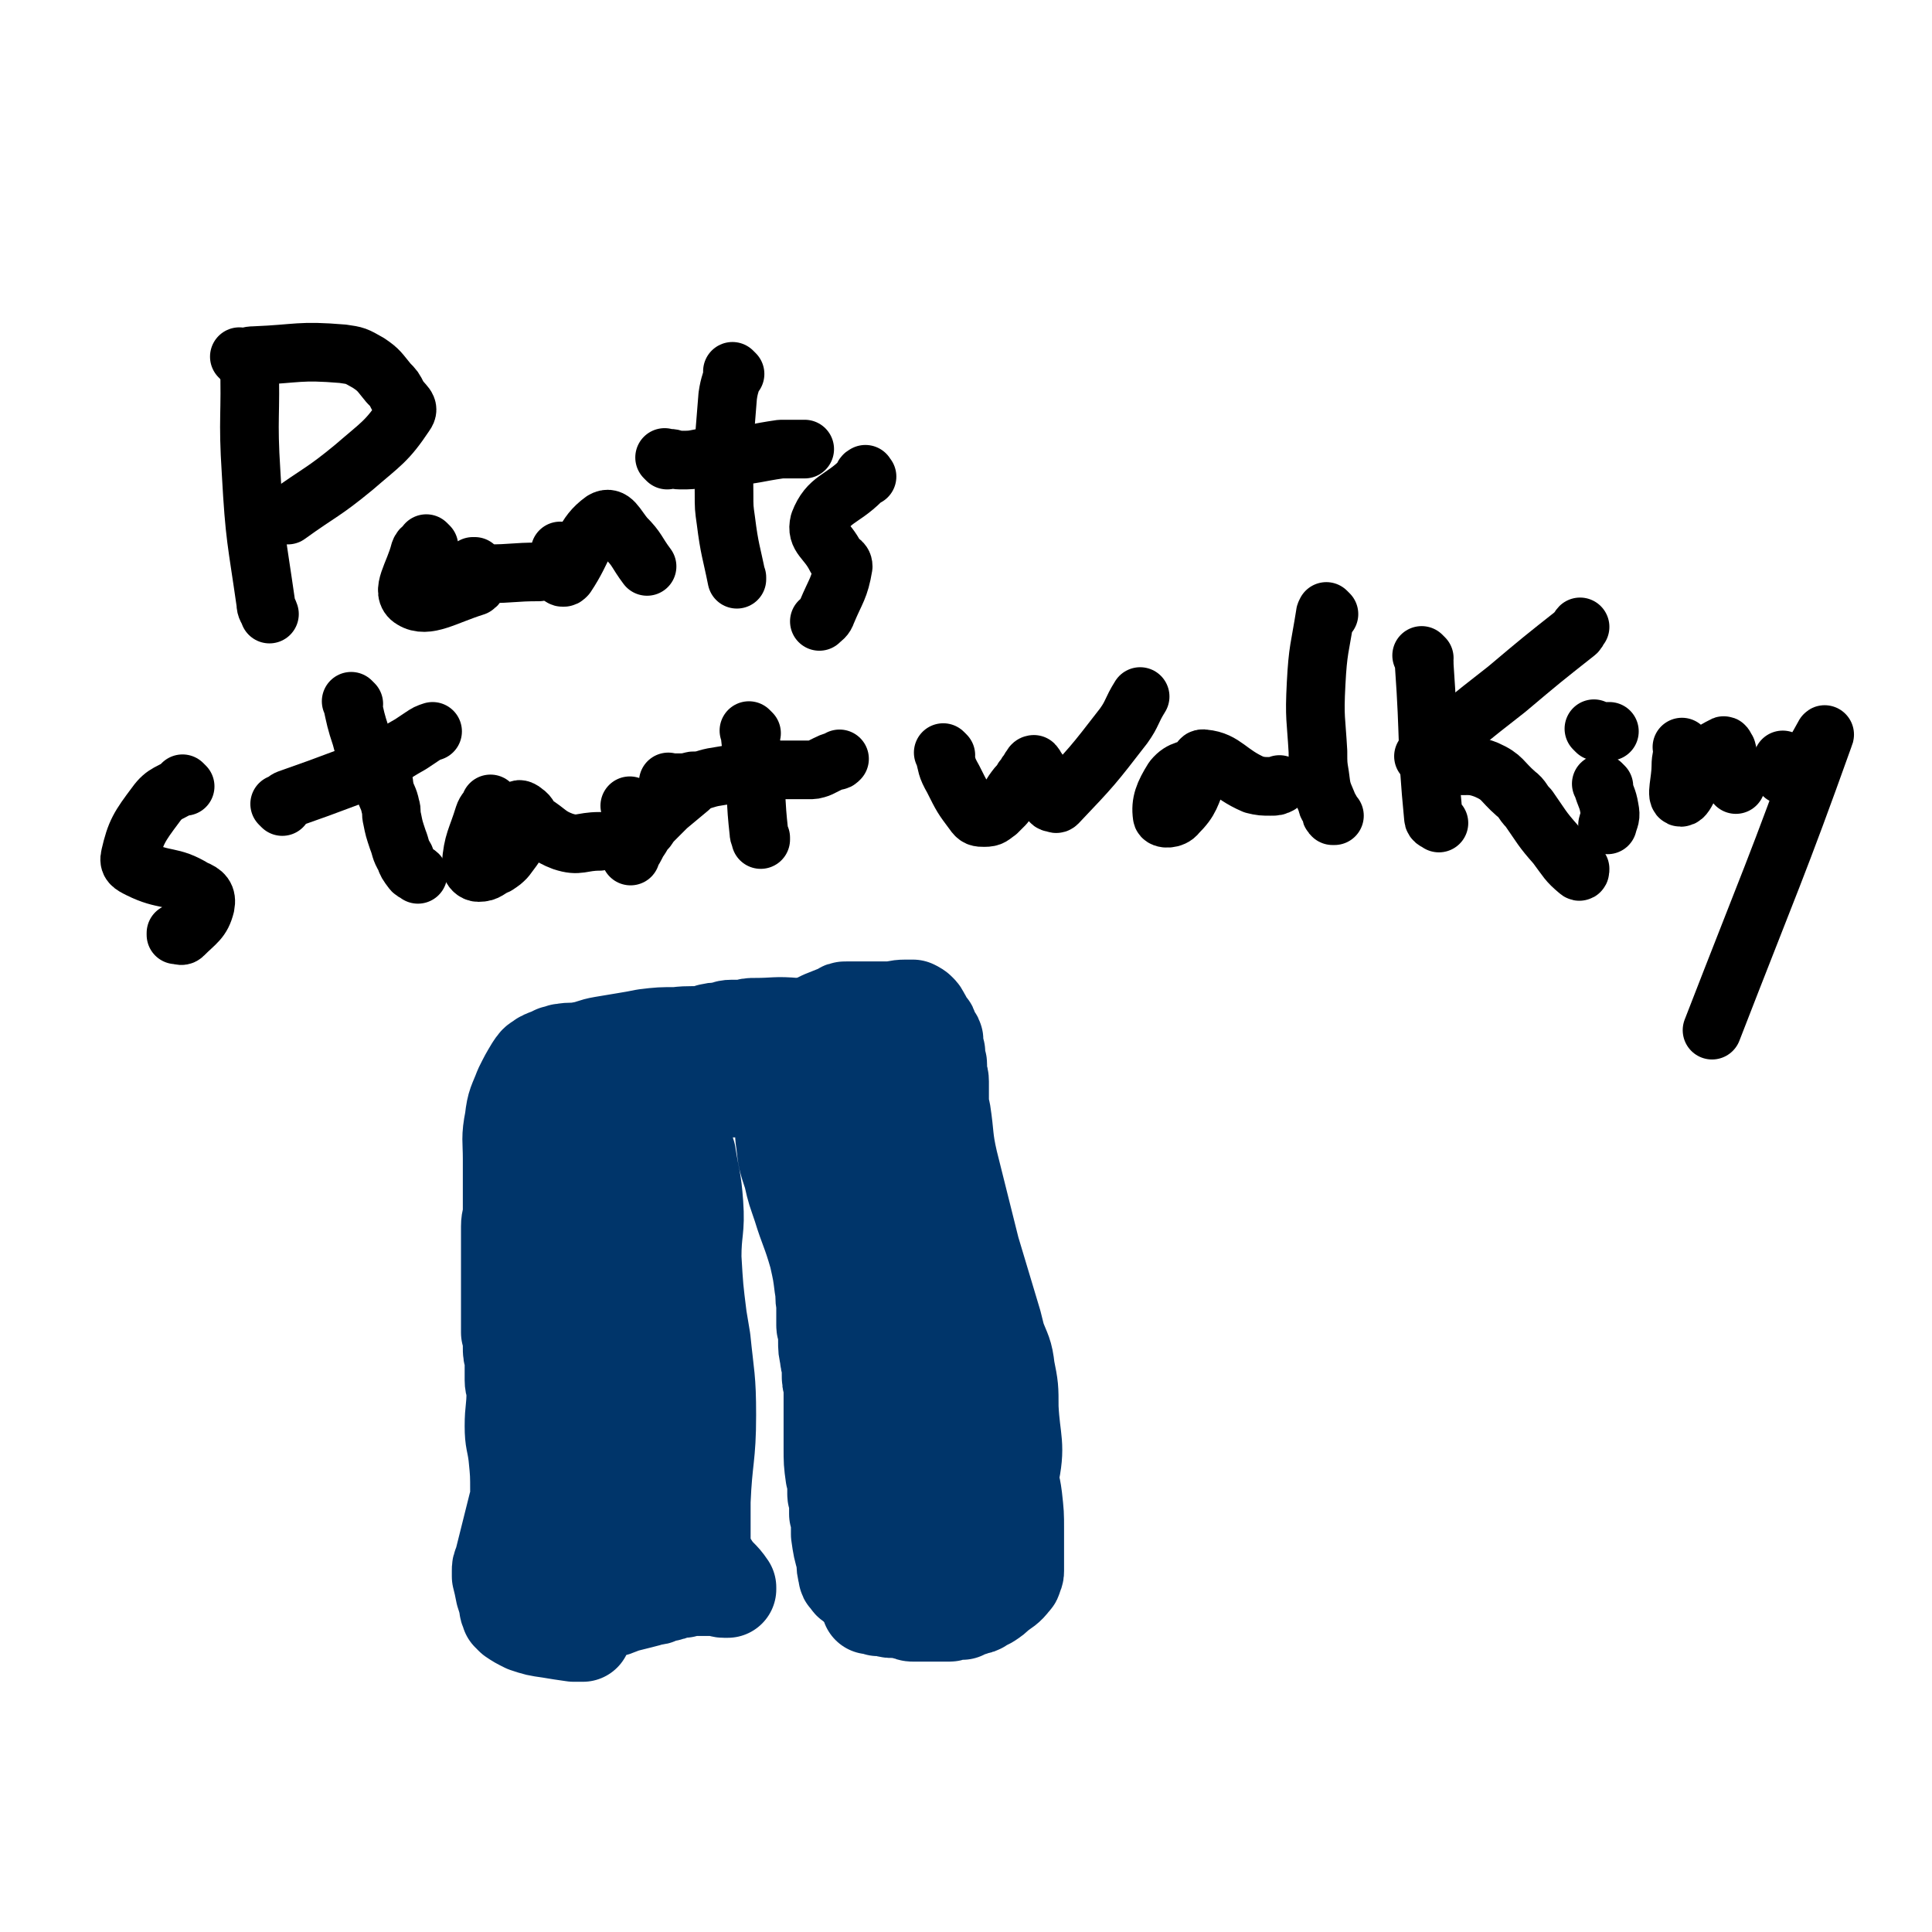
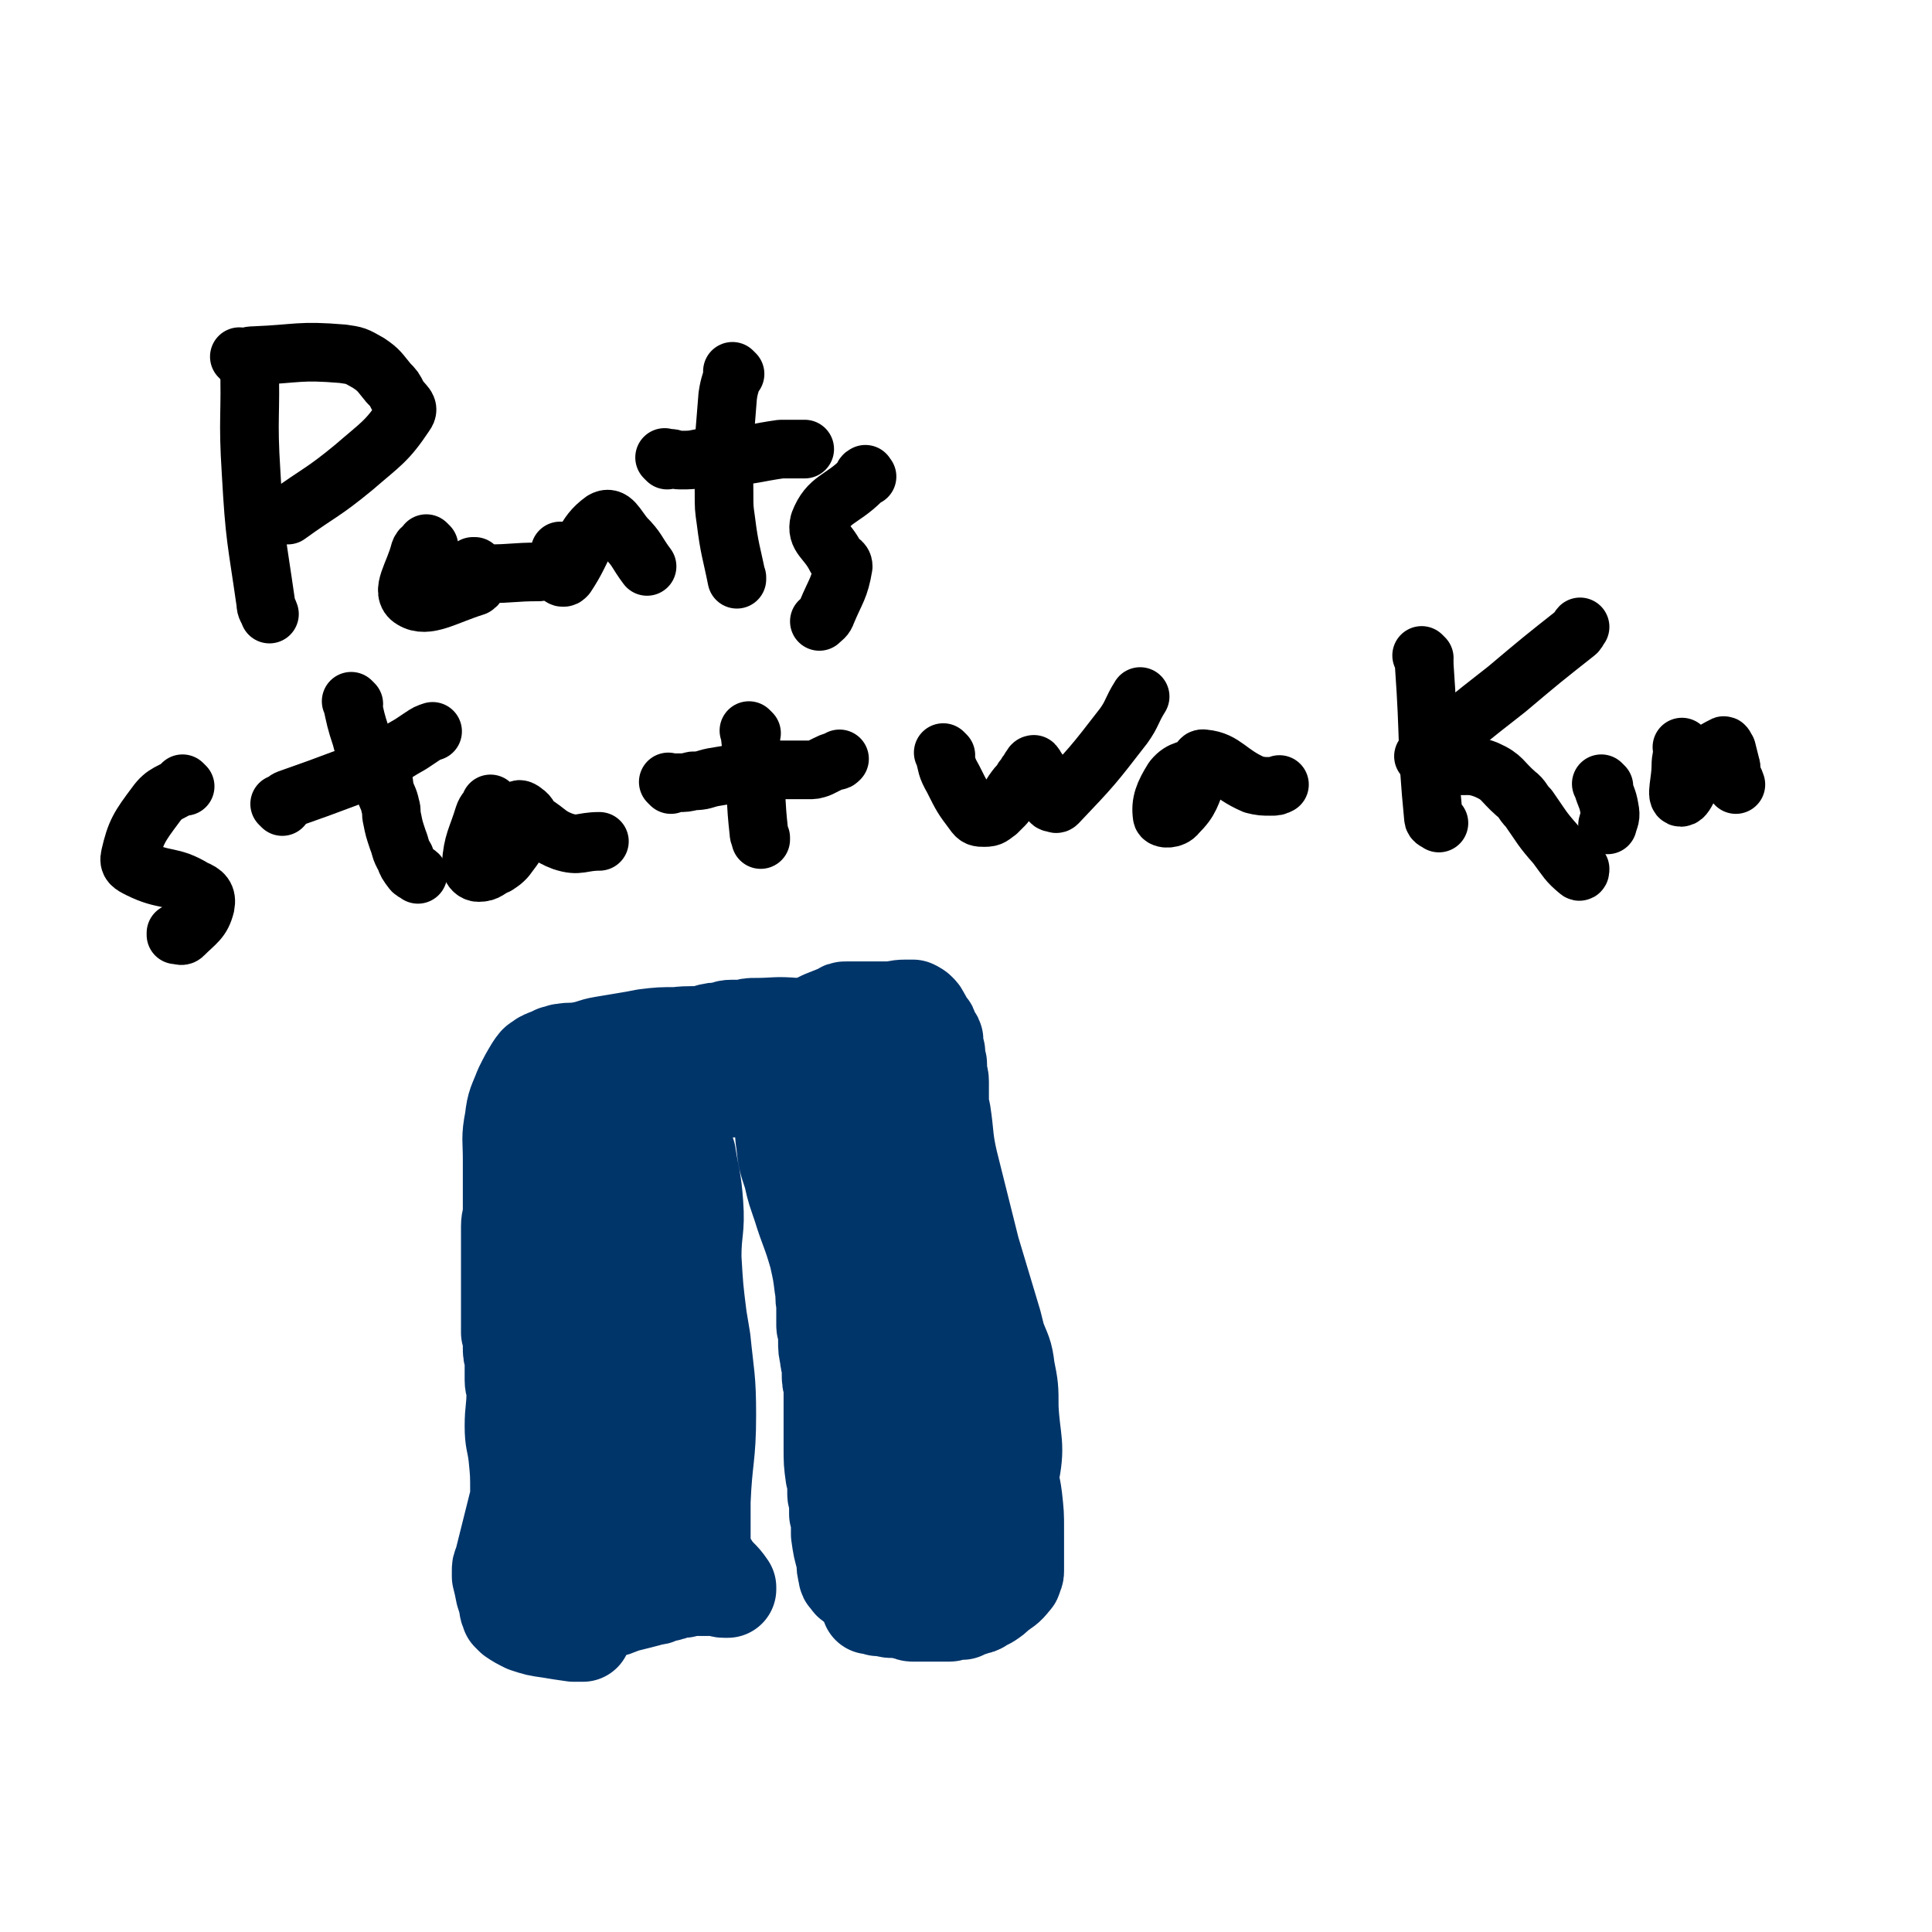
<svg xmlns="http://www.w3.org/2000/svg" viewBox="0 0 1054 1054" version="1.1">
  <g fill="none" stroke="#00356A" stroke-width="53" stroke-linecap="round" stroke-linejoin="round">
    <path d="M297,862c-1,-1 -1,-1 -1,-1 -1,-1 0,0 0,0 0,0 0,0 0,0 2,-2 2,-2 4,-4 11,-21 12,-20 22,-42 16,-36 18,-35 31,-73 7,-20 5,-21 9,-42 1,-4 0,-4 0,-8 0,-6 0,-6 0,-12 0,-3 -1,-3 -1,-5 0,-2 0,-2 0,-4 0,-3 0,-3 0,-7 0,-1 0,-1 0,-2 0,-1 0,-1 0,-2 1,-10 1,-10 2,-19 0,-6 0,-6 1,-12 1,-6 1,-6 2,-13 0,-3 0,-3 0,-6 0,-1 1,-1 1,-2 0,-1 0,-1 0,-2 0,0 0,0 0,0 0,0 0,0 1,0 0,0 0,0 0,0 " />
    <path d="M295,839c-1,-1 -1,-1 -1,-1 -1,-1 0,0 0,0 0,0 0,0 0,0 0,0 0,-1 0,0 -1,0 -1,0 -1,1 -1,1 -1,1 -3,3 0,0 -1,0 -1,1 0,0 0,1 0,1 1,1 1,2 3,2 10,2 10,1 21,2 18,1 18,1 36,2 5,0 5,0 9,0 3,0 3,0 7,0 4,0 4,0 8,0 2,0 2,0 5,-1 1,0 1,-1 2,-1 0,0 0,0 1,0 0,0 0,0 0,0 0,0 0,0 0,0 1,0 1,0 1,0 0,0 0,0 0,0 0,0 0,0 0,0 -1,-1 0,0 0,0 0,0 0,0 0,0 1,0 1,0 1,0 0,0 0,0 0,0 0,0 0,0 0,0 -1,-1 0,0 0,-1 0,0 0,0 0,0 0,-1 0,-1 0,-2 0,-13 0,-13 0,-26 1,-24 3,-24 3,-47 0,-20 -1,-21 -3,-41 -1,-6 -1,-6 -2,-12 -2,-16 -2,-16 -3,-33 0,-15 2,-15 1,-29 -1,-14 -2,-14 -4,-27 -1,-3 -1,-3 -2,-7 0,-1 0,-1 -1,-2 -1,-4 0,-4 -2,-7 -1,-1 -2,-4 -2,-2 -9,26 -8,28 -16,57 -2,7 -2,7 -4,14 -4,14 -4,14 -8,28 -1,6 -1,6 -2,13 -1,12 -1,12 -3,25 0,4 0,4 0,9 0,5 0,5 1,10 0,2 0,2 1,3 1,3 1,3 2,6 1,2 1,2 2,5 1,2 0,2 1,4 1,2 1,2 2,4 0,3 0,3 1,6 2,8 2,8 5,16 1,4 4,6 1,8 -7,3 -10,1 -21,0 -11,-1 -10,-3 -21,-6 -6,-2 -6,-2 -13,-3 0,0 -1,0 0,0 1,0 2,1 3,0 4,-4 4,-5 6,-11 9,-34 11,-34 17,-70 4,-27 1,-28 1,-55 0,-5 -1,-5 -2,-9 -1,-5 -1,-5 -3,-9 0,-2 0,-2 -1,-4 0,-2 0,-2 -1,-4 -1,-2 -1,-2 -1,-4 -1,-4 0,-4 -1,-7 -1,-4 -1,-4 -2,-9 -1,-2 0,-4 -1,-5 0,0 0,1 -1,3 -2,15 -2,15 -4,31 -4,27 -4,27 -9,54 -4,26 -5,26 -9,52 -1,12 -1,12 -1,24 0,8 1,8 2,17 1,6 1,6 2,13 0,2 1,2 1,4 0,1 0,1 0,3 0,2 0,2 0,4 0,1 0,1 0,2 0,2 0,2 0,4 0,1 0,1 -1,2 0,2 0,2 -1,5 0,2 0,2 0,4 0,1 -1,1 -1,2 0,1 0,1 0,2 0,0 0,0 0,0 0,0 0,-1 0,0 -1,0 -1,0 -1,1 0,0 0,0 0,0 0,1 0,1 0,1 0,0 0,0 0,0 0,3 0,3 0,5 0,2 -1,2 -1,4 1,3 1,3 4,6 3,3 3,3 7,6 5,3 5,4 11,5 10,1 10,1 20,0 6,0 6,-1 12,-3 4,-1 4,-1 8,-2 4,-1 4,-1 7,-2 2,0 2,0 4,-1 2,-1 2,-1 3,-1 2,0 2,0 3,-1 2,0 2,-1 5,-1 1,0 1,0 2,0 1,0 1,-1 3,-1 1,0 1,0 2,0 1,0 1,0 2,0 1,0 1,0 2,0 2,0 2,0 5,0 2,0 2,0 5,0 1,0 1,1 3,1 0,0 1,0 1,0 1,0 1,0 1,0 0,0 0,0 0,-1 -4,-6 -5,-5 -9,-11 -8,-13 -8,-13 -17,-26 -13,-18 -14,-18 -26,-36 -3,-5 -2,-6 -4,-12 -1,-5 -1,-5 -2,-9 -2,-24 -3,-24 -3,-48 0,-20 0,-20 2,-40 0,-11 1,-11 2,-22 0,-5 0,-5 1,-10 0,-1 0,-1 0,-3 0,-1 0,-1 -1,-2 0,-1 0,-1 0,-2 0,-3 0,-3 0,-6 0,-2 0,-2 0,-4 0,-4 0,-4 0,-8 0,-2 0,-2 0,-4 0,-3 0,-3 0,-5 0,-2 1,-2 1,-4 1,-5 1,-5 2,-9 0,-2 0,-2 0,-4 0,-2 0,-2 0,-3 0,-3 1,-3 1,-5 0,-1 1,-3 0,-3 -4,1 -5,3 -10,6 -3,2 -4,1 -7,3 -2,1 -2,1 -4,2 -3,0 -3,0 -5,1 -5,1 -5,2 -10,4 -2,1 -2,1 -4,2 -2,0 -2,0 -4,1 -1,0 -1,0 -2,1 0,0 0,0 -1,0 0,0 0,1 -1,1 0,0 0,0 -1,0 0,0 0,0 0,0 0,0 1,0 1,0 0,0 0,0 1,0 1,0 1,-1 2,-1 5,-2 5,-2 10,-4 12,-3 12,-4 23,-7 10,-2 10,-2 20,-4 3,0 4,0 7,0 2,0 2,-1 4,-1 1,0 1,0 2,0 1,0 1,-1 2,-1 0,0 0,0 0,0 1,0 1,0 1,0 0,0 0,0 1,0 0,0 0,0 0,0 1,0 1,0 1,0 0,0 0,0 0,0 1,0 1,0 1,0 0,0 0,0 0,0 1,0 1,0 1,0 4,0 4,0 8,0 3,0 3,0 6,0 2,0 2,0 4,0 3,0 3,1 6,1 3,0 4,0 7,0 2,0 2,0 3,0 1,0 1,0 2,0 0,0 0,0 1,0 1,0 1,0 2,0 2,0 2,0 4,0 0,0 0,0 1,0 1,0 1,0 2,0 1,0 1,0 2,0 0,0 0,0 0,0 1,0 1,0 1,0 1,0 1,0 2,0 1,0 1,1 2,1 0,0 0,0 0,0 0,0 0,0 1,0 0,0 0,0 0,0 0,0 0,0 0,0 0,0 0,0 0,0 -1,-1 0,0 0,0 0,0 0,0 0,0 0,0 0,0 0,0 -1,-1 0,0 0,0 0,0 0,0 0,0 0,0 0,0 0,0 -1,-1 0,0 0,0 0,1 0,1 0,3 0,1 0,1 0,2 0,5 1,5 1,10 1,7 0,7 1,13 1,9 1,9 4,18 2,9 2,8 5,17 4,13 5,13 9,27 2,9 2,9 3,17 1,5 0,5 1,9 0,3 0,3 0,5 0,4 0,4 0,7 0,2 1,2 1,4 0,2 0,2 0,4 0,5 0,5 1,9 0,2 0,2 1,5 0,2 0,2 0,4 0,4 0,4 1,7 0,2 0,2 0,4 0,6 0,6 0,13 0,8 0,8 0,17 0,7 0,8 1,15 0,1 1,1 1,3 0,4 0,4 0,7 0,2 1,2 1,4 0,3 0,3 0,7 0,1 1,1 1,3 0,3 0,3 0,6 0,1 0,1 0,2 1,7 1,7 3,14 0,4 0,4 1,8 0,1 0,1 1,2 1,1 1,2 2,2 7,1 7,0 15,0 8,-1 8,-1 16,-2 1,0 1,0 3,-1 1,0 1,0 2,0 1,0 1,0 3,-1 1,0 1,0 3,-1 0,0 0,0 1,-1 2,0 2,0 4,-1 4,-2 4,-3 8,-6 2,-1 2,-1 4,-2 1,0 1,0 2,-1 0,-2 0,-2 0,-5 -1,-12 -1,-12 -4,-23 -2,-11 -2,-11 -6,-22 0,-3 -1,-3 -2,-6 -2,-5 -2,-5 -3,-11 -1,-9 -1,-9 -2,-18 -1,-9 -1,-10 -3,-19 -1,-5 -1,-5 -3,-10 0,-2 0,-2 -1,-5 -1,-5 -1,-5 -2,-10 0,-3 0,-3 -1,-6 0,-3 0,-3 -1,-6 -1,-3 -1,-3 -2,-7 -1,-6 -1,-6 -2,-12 0,-2 -1,-2 -1,-5 0,-2 0,-2 0,-4 0,-2 -1,-2 -1,-4 -1,-4 0,-4 -1,-7 0,-2 -1,-2 -1,-4 -1,-5 0,-5 -1,-9 -1,-8 -1,-8 -3,-15 -1,-6 0,-6 -2,-12 -2,-7 -2,-6 -4,-13 -1,-2 -1,-2 -2,-5 -2,-8 -1,-9 -4,-18 0,-2 0,-2 -2,-4 -1,-1 -1,-1 -2,-2 -1,0 -1,0 -2,0 0,0 0,0 -1,0 -1,0 -1,-1 -2,-1 -2,0 -2,1 -5,2 -2,1 -2,1 -4,2 0,0 0,1 0,1 0,0 -1,0 -1,0 0,0 0,1 0,1 0,1 -1,1 -1,2 0,2 0,2 -1,3 0,3 0,3 0,6 0,2 0,2 0,4 0,1 0,1 0,3 0,3 0,3 1,5 0,6 0,6 1,13 0,3 0,3 0,6 0,3 1,3 1,6 0,2 0,2 0,5 0,3 0,3 0,7 1,9 2,9 4,18 3,15 2,15 7,29 5,18 6,17 12,35 2,6 1,6 3,13 2,12 2,12 5,24 2,9 3,9 5,18 1,7 1,7 2,13 1,5 1,5 2,9 0,2 0,2 0,3 1,5 0,6 1,11 1,4 2,4 3,8 1,1 1,1 1,3 0,0 0,1 0,1 0,0 0,0 0,0 0,0 -1,0 0,0 0,-2 1,-2 2,-3 1,-4 0,-4 1,-8 0,-6 1,-6 1,-11 1,-11 1,-11 1,-21 0,-6 0,-6 -1,-12 0,-7 -1,-7 -2,-13 -1,-8 0,-8 -2,-16 -2,-13 -2,-13 -5,-25 -5,-27 -5,-27 -11,-53 -4,-20 -5,-20 -9,-40 -3,-16 -2,-16 -4,-32 -1,-8 -1,-8 -2,-16 0,-3 -1,-3 -1,-7 0,-1 0,-1 0,-3 0,0 0,-1 0,-1 0,-1 0,0 -1,-1 0,0 0,0 -1,-1 0,0 0,0 -1,-1 -1,0 -1,-1 -2,-1 -6,-3 -6,-3 -12,-5 -9,-3 -9,-4 -18,-5 -11,-1 -11,0 -22,0 -3,0 -3,0 -6,1 -2,0 -2,0 -4,0 -2,0 -2,0 -3,0 -3,0 -3,1 -5,1 -3,1 -3,0 -6,1 -2,0 -1,1 -3,1 -8,1 -8,0 -16,1 -8,0 -9,0 -17,1 -5,1 -5,1 -11,2 -6,1 -6,1 -12,2 -6,1 -6,2 -12,3 -5,1 -5,0 -10,1 -1,0 -1,0 -2,1 -1,0 -1,0 -2,0 -2,1 -2,1 -4,2 -1,0 -1,0 -2,1 -1,0 -1,0 -2,1 -2,1 -2,1 -4,4 -3,5 -3,5 -6,11 -3,8 -4,8 -5,17 -2,10 -1,11 -1,21 0,5 0,5 0,10 0,5 0,5 0,11 0,4 0,4 0,9 0,3 -1,3 -1,7 0,1 0,1 0,2 0,1 0,1 0,2 0,4 0,4 0,9 0,6 0,6 0,12 0,7 0,7 0,14 0,2 0,2 0,4 0,3 0,3 0,5 0,2 0,2 0,5 0,2 0,2 0,5 0,1 1,1 1,3 0,2 0,2 0,5 0,3 0,3 1,6 0,3 0,3 0,6 0,3 0,3 0,6 0,3 1,3 1,6 0,10 -1,10 -1,19 0,8 1,8 2,16 1,10 1,10 1,20 0,4 0,4 -1,7 -3,12 -3,12 -6,24 -1,4 -1,4 -2,8 -1,2 -1,2 -1,4 0,0 0,1 0,1 0,1 0,1 0,2 1,4 1,4 2,9 1,3 1,3 2,7 0,0 0,0 0,1 0,1 1,1 1,1 0,0 0,0 0,0 0,1 0,1 0,1 0,0 0,0 0,0 0,0 0,0 0,1 0,0 1,0 1,1 0,0 0,0 1,1 3,2 3,2 7,4 6,2 6,2 13,3 6,1 6,1 13,2 2,0 3,0 5,0 0,0 0,0 0,0 " />
    <path d="M499,570c-1,-1 -1,-1 -1,-1 -1,-1 0,0 0,0 0,0 0,0 0,0 0,0 0,-1 0,0 -1,0 0,1 0,3 1,6 1,6 2,12 0,2 0,2 0,3 1,5 1,5 3,9 0,3 1,2 2,5 1,3 0,3 1,6 3,16 3,16 6,33 2,11 1,11 4,22 2,14 2,14 6,28 1,5 1,5 3,10 1,2 0,2 1,4 1,4 1,4 3,8 0,2 0,2 1,3 1,2 1,2 2,3 0,2 0,2 1,4 1,3 2,3 3,6 0,2 0,2 0,4 0,2 1,2 1,4 0,3 0,3 1,5 1,5 1,5 2,9 2,8 2,8 4,15 2,9 2,9 3,17 2,10 1,10 3,19 1,8 2,8 3,16 1,9 1,9 1,17 0,3 0,3 0,5 0,1 0,1 0,3 0,1 0,1 0,3 0,1 0,1 0,2 0,1 0,1 0,3 0,0 0,0 0,1 0,1 0,1 0,2 0,1 0,1 0,2 0,0 0,0 0,1 0,0 0,0 0,1 0,0 0,0 0,0 0,1 0,1 -1,3 0,1 0,1 -1,2 -3,4 -4,4 -8,7 -2,2 -2,2 -5,4 -2,1 -2,1 -4,2 -1,1 -1,1 -3,1 -1,0 -1,0 -2,1 -1,0 -1,0 -3,1 0,0 0,0 -1,0 0,0 0,0 -1,1 0,0 0,0 -1,0 -2,0 -2,0 -3,0 -2,0 -2,1 -3,1 -1,0 -1,0 -2,0 -5,0 -5,0 -11,0 -2,0 -2,0 -4,0 -1,0 -1,0 -3,0 -2,0 -2,-1 -4,-1 -3,-1 -3,-1 -7,-1 -2,0 -2,0 -4,-1 -1,0 -1,0 -2,0 0,0 0,0 -1,0 0,0 -1,0 -1,0 -1,0 0,-1 -1,-1 0,0 0,0 -1,0 0,0 0,0 -1,0 0,0 0,0 0,0 0,0 0,0 -1,0 0,0 0,0 0,0 0,0 0,0 0,0 0,0 -1,0 0,0 0,-1 0,-1 1,-2 8,-7 8,-8 17,-14 10,-7 10,-7 20,-13 12,-8 15,-5 24,-15 10,-10 11,-12 14,-26 4,-18 1,-19 0,-38 0,-11 0,-11 -2,-21 -1,-9 -2,-9 -5,-17 -1,-4 -1,-4 -2,-8 -6,-20 -6,-20 -12,-40 -6,-24 -6,-24 -12,-48 -3,-13 -2,-14 -4,-27 -1,-4 -1,-4 -1,-8 0,-5 0,-5 0,-9 0,-3 -1,-3 -1,-5 0,-2 0,-2 0,-4 0,-1 0,-1 -1,-3 0,-2 0,-2 0,-4 0,0 0,0 -1,-1 0,0 0,0 0,-1 0,-1 0,-1 0,-2 0,-1 0,-1 0,-2 0,-1 0,-1 -1,-2 -1,-2 -1,-2 -2,-4 0,-1 0,-1 -1,-2 -2,-2 -1,-2 -3,-5 -1,-2 -1,-2 -2,-3 -1,-1 -1,-1 -3,-2 -2,0 -2,0 -4,0 -5,0 -5,1 -10,1 -7,0 -7,0 -14,0 -3,0 -3,0 -6,0 0,0 0,0 -1,0 0,0 -1,0 -1,0 -2,0 -2,0 -3,1 -5,2 -5,2 -10,4 -4,2 -4,2 -8,4 -1,1 -1,1 -2,2 0,0 0,0 -1,0 0,0 0,0 0,0 -1,0 -1,1 -2,1 0,0 0,0 -1,0 0,0 0,1 -1,1 0,0 0,0 -1,0 0,0 0,0 -1,1 0,0 0,0 -1,0 0,0 0,1 -1,1 0,0 0,0 -1,0 0,0 0,0 0,0 -1,0 0,1 -1,1 0,0 0,0 0,0 -1,1 -1,1 -2,1 -1,0 -1,0 -3,0 -3,0 -3,1 -7,1 -1,0 -1,0 -2,0 -2,0 -2,0 -5,0 -3,0 -3,1 -6,1 -3,1 -3,0 -6,1 -1,0 -1,1 -3,1 -2,1 -2,0 -4,1 -3,1 -3,1 -6,2 -2,0 -2,0 -4,1 0,0 0,0 -1,0 " />
  </g>
  <g fill="none" stroke="#000000" stroke-width="32" stroke-linecap="round" stroke-linejoin="round">
    <path d="M136,197c-1,-1 -1,-1 -1,-1 -1,-1 0,0 0,0 0,0 1,0 1,1 1,30 -1,30 1,61 2,36 3,36 8,71 0,3 1,3 2,6 " />
    <path d="M132,196c-1,-1 -1,-1 -1,-1 -1,-1 0,0 0,0 0,0 0,0 0,0 4,0 4,-1 8,-1 24,-1 24,-3 48,-1 7,1 7,1 14,5 6,4 6,5 11,11 3,3 3,3 5,7 3,5 7,6 4,10 -10,15 -13,16 -28,29 -17,14 -18,13 -36,26 " />
    <path d="M234,298c-1,-1 -1,-1 -1,-1 -1,-1 0,0 0,0 -1,2 -3,1 -4,4 -3,12 -11,22 -4,26 8,5 18,-2 34,-7 2,-1 1,-3 1,-6 0,-1 0,-1 -1,-3 0,-1 0,-1 -1,-2 0,0 1,0 1,0 1,1 1,1 3,2 2,1 2,2 4,2 14,0 14,-1 28,-1 " />
    <path d="M307,302c-1,-1 -1,-1 -1,-1 -1,-1 0,0 0,0 0,0 0,0 0,0 0,1 0,1 0,2 0,2 -1,2 -1,3 0,2 0,2 0,4 0,2 0,2 1,3 0,1 0,2 1,2 1,0 1,0 2,-1 10,-15 9,-22 20,-30 5,-3 7,3 12,9 7,7 6,8 12,16 " />
    <path d="M401,204c-1,-1 -1,-1 -1,-1 -1,-1 0,0 0,0 0,0 0,0 0,0 -1,6 -2,6 -3,13 -1,12 -1,12 -2,25 -1,14 0,14 0,28 0,8 0,8 1,15 2,16 3,17 6,32 0,0 0,0 0,-1 " />
    <path d="M364,251c-1,-1 -1,-1 -1,-1 -1,-1 0,0 0,0 0,0 0,0 0,0 1,0 1,0 2,0 3,0 3,1 6,1 6,0 6,0 11,-1 8,0 8,0 16,-1 14,-1 14,-2 28,-4 6,0 6,0 13,0 " />
    <path d="M473,260c-1,-1 -1,-2 -1,-1 -1,0 -1,1 -2,3 -11,11 -18,10 -23,23 -2,8 4,9 9,19 1,2 4,2 4,5 -2,12 -4,13 -9,25 -1,3 -2,3 -4,5 " />
    <path d="M193,384c-1,-1 -1,-1 -1,-1 -1,-1 0,0 0,0 0,0 0,0 0,0 2,9 2,10 5,19 2,8 3,8 7,16 1,3 2,3 4,6 2,3 1,3 2,7 1,4 2,4 3,9 1,3 0,3 1,7 1,5 1,5 3,11 2,5 1,5 4,10 1,3 1,3 4,7 1,1 2,1 3,2 " />
    <path d="M154,440c-1,-1 -1,-1 -1,-1 -1,-1 0,0 0,0 0,0 0,0 0,0 2,-1 2,-2 4,-3 17,-6 17,-6 33,-12 6,-2 6,-1 11,-4 5,-2 5,-2 9,-5 7,-5 7,-5 14,-9 3,-2 3,-2 6,-4 3,-2 3,-2 6,-3 0,0 0,0 0,0 " />
    <path d="M101,429c-1,-1 -1,-1 -1,-1 -1,-1 0,0 0,0 0,0 0,0 0,0 -7,5 -10,4 -15,11 -9,12 -11,15 -14,28 -1,4 1,5 5,7 14,7 17,3 30,11 5,2 7,4 6,9 -2,8 -5,9 -12,16 -1,1 -2,0 -4,0 0,0 0,0 0,-1 " />
    <path d="M269,440c-1,-1 -1,-1 -1,-1 -1,-1 0,0 0,0 0,0 0,0 0,0 -2,3 -3,3 -4,6 -4,13 -6,14 -7,27 0,2 2,4 4,4 5,0 5,-2 10,-4 3,-2 3,-2 5,-4 6,-8 7,-9 9,-17 1,-4 -2,-6 -2,-9 0,-1 2,0 3,1 3,2 2,3 5,6 8,5 8,7 16,10 9,3 10,0 20,0 " />
-     <path d="M345,441c-1,-1 -1,-1 -1,-1 -1,-1 0,0 0,0 0,0 0,0 0,0 1,4 2,4 2,8 0,9 -1,9 -2,18 0,0 0,1 0,1 0,0 0,0 0,-1 2,-3 2,-3 4,-7 3,-4 2,-4 5,-7 2,-3 2,-3 5,-6 3,-3 3,-3 6,-6 6,-5 6,-5 12,-10 " />
    <path d="M410,400c-1,-1 -1,-1 -1,-1 -1,-1 0,0 0,0 0,0 0,0 0,0 1,9 1,9 2,18 2,19 1,19 3,37 0,2 1,3 1,4 0,0 0,-1 0,-1 0,0 0,0 0,0 " />
    <path d="M366,428c-1,-1 -1,-1 -1,-1 -1,-1 0,0 0,0 0,0 0,0 0,0 0,0 0,0 1,0 2,0 2,0 4,0 4,0 4,0 8,-1 6,0 6,-1 11,-2 12,-2 12,-2 24,-4 5,0 5,0 10,0 9,0 9,0 18,0 3,0 3,0 6,-1 2,-1 2,-1 4,-2 2,-1 2,-1 5,-2 1,0 1,0 2,-1 " />
    <path d="M516,412c-1,-1 -1,-1 -1,-1 -1,-1 0,0 0,0 0,0 0,0 0,0 2,7 1,7 5,14 5,10 5,10 11,18 2,3 3,3 6,3 4,0 4,-1 7,-3 2,-2 2,-2 4,-4 4,-5 3,-5 7,-10 2,-2 2,-2 3,-4 2,-2 1,-2 3,-4 1,-2 1,-2 2,-3 0,-1 1,-1 1,-1 1,1 1,2 2,3 1,3 0,3 2,6 2,5 2,5 5,10 0,1 0,2 2,2 1,0 1,1 2,0 19,-20 19,-20 36,-42 5,-7 4,-8 9,-16 " />
    <path d="M658,417c-1,-1 -1,-1 -1,-1 -1,-1 0,0 0,0 0,0 -1,0 -2,1 -7,4 -10,2 -15,8 -5,8 -7,13 -6,20 0,2 6,2 8,-1 8,-8 7,-10 12,-21 2,-4 -1,-10 3,-9 11,1 13,8 27,14 4,1 5,1 9,1 3,0 3,0 5,-1 " />
-     <path d="M725,335c-1,-1 -1,-1 -1,-1 -1,-1 0,0 0,0 0,0 -1,0 -1,1 -3,19 -4,19 -5,38 -1,19 0,19 1,37 0,7 0,7 1,13 1,8 1,8 4,15 0,2 1,2 2,4 0,2 0,2 1,3 0,0 1,0 1,0 " />
    <path d="M777,359c-1,-1 -1,-1 -1,-1 -1,-1 0,0 0,0 0,0 0,0 0,0 1,2 1,2 1,5 3,42 1,42 5,83 0,2 2,2 3,3 " />
    <path d="M778,414c-1,-1 -1,-1 -1,-1 -1,-1 0,0 0,0 0,0 0,0 0,0 22,-19 22,-19 45,-37 19,-16 19,-16 38,-31 1,-1 1,-2 2,-3 " />
    <path d="M790,418c-1,-1 -1,-1 -1,-1 -1,-1 0,0 0,0 0,0 0,0 0,0 0,0 0,0 1,0 10,2 11,-1 21,3 9,4 8,6 16,13 4,3 3,4 7,8 7,10 7,11 15,20 6,8 6,9 12,14 1,1 1,0 1,-1 " />
    <path d="M875,429c-1,-1 -1,-1 -1,-1 -1,-1 0,0 0,0 0,0 0,0 0,0 2,7 3,7 4,13 1,5 0,5 -1,9 " />
-     <path d="M871,399c-1,-1 -1,-1 -1,-1 -1,-1 0,0 0,0 0,0 0,0 0,0 0,0 -1,-1 0,0 0,0 1,0 3,1 2,0 2,0 5,0 " />
    <path d="M919,409c-1,-1 -1,-1 -1,-1 -1,-1 0,0 0,0 0,5 -1,5 -1,10 0,8 -3,17 0,17 3,0 5,-10 12,-19 4,-5 5,-6 11,-9 1,-1 1,1 2,2 1,4 1,4 2,8 1,3 0,3 1,6 1,3 1,2 2,5 " />
-     <path d="M974,416c-1,-1 -1,-1 -1,-1 -1,-1 0,0 0,0 0,0 0,0 0,0 0,3 -3,5 -1,7 2,2 5,3 9,1 5,-2 4,-5 7,-10 4,-5 9,-16 7,-11 -25,70 -30,80 -61,160 " />
  </g>
</svg>